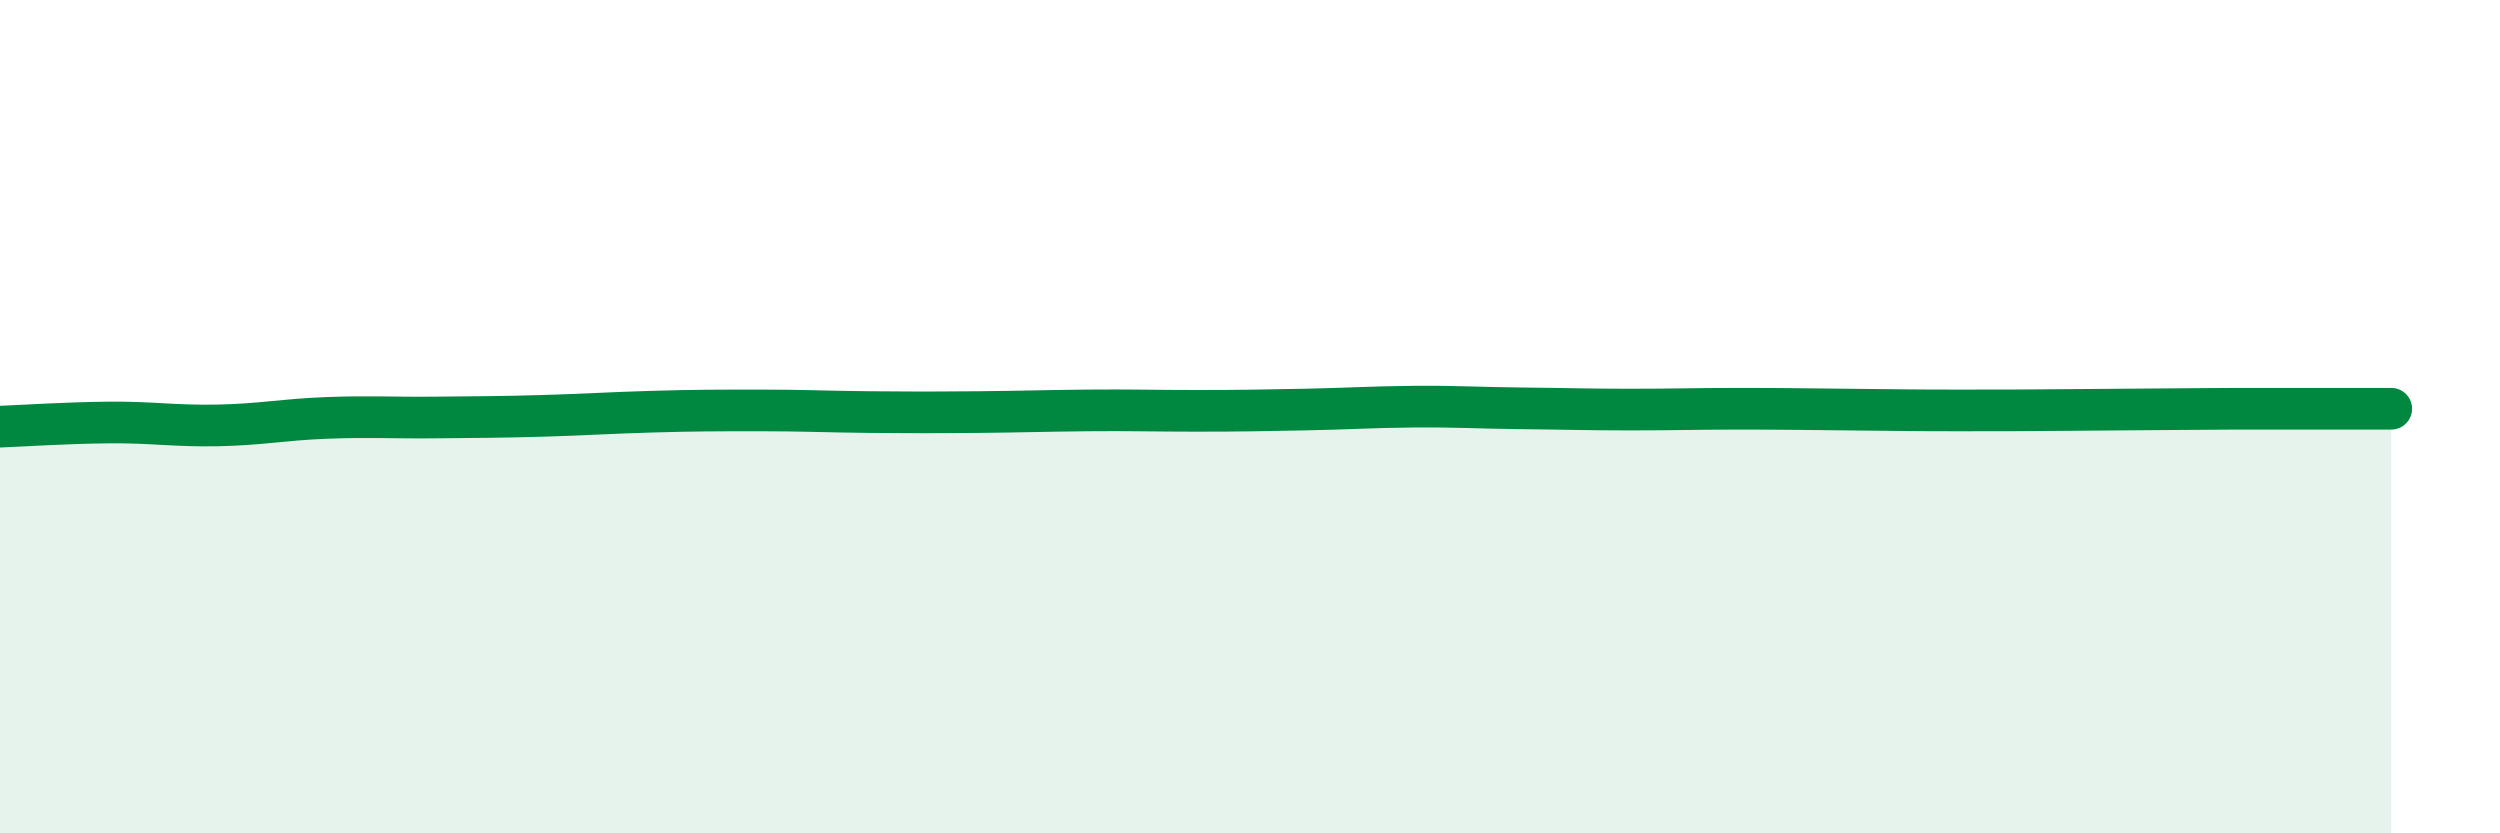
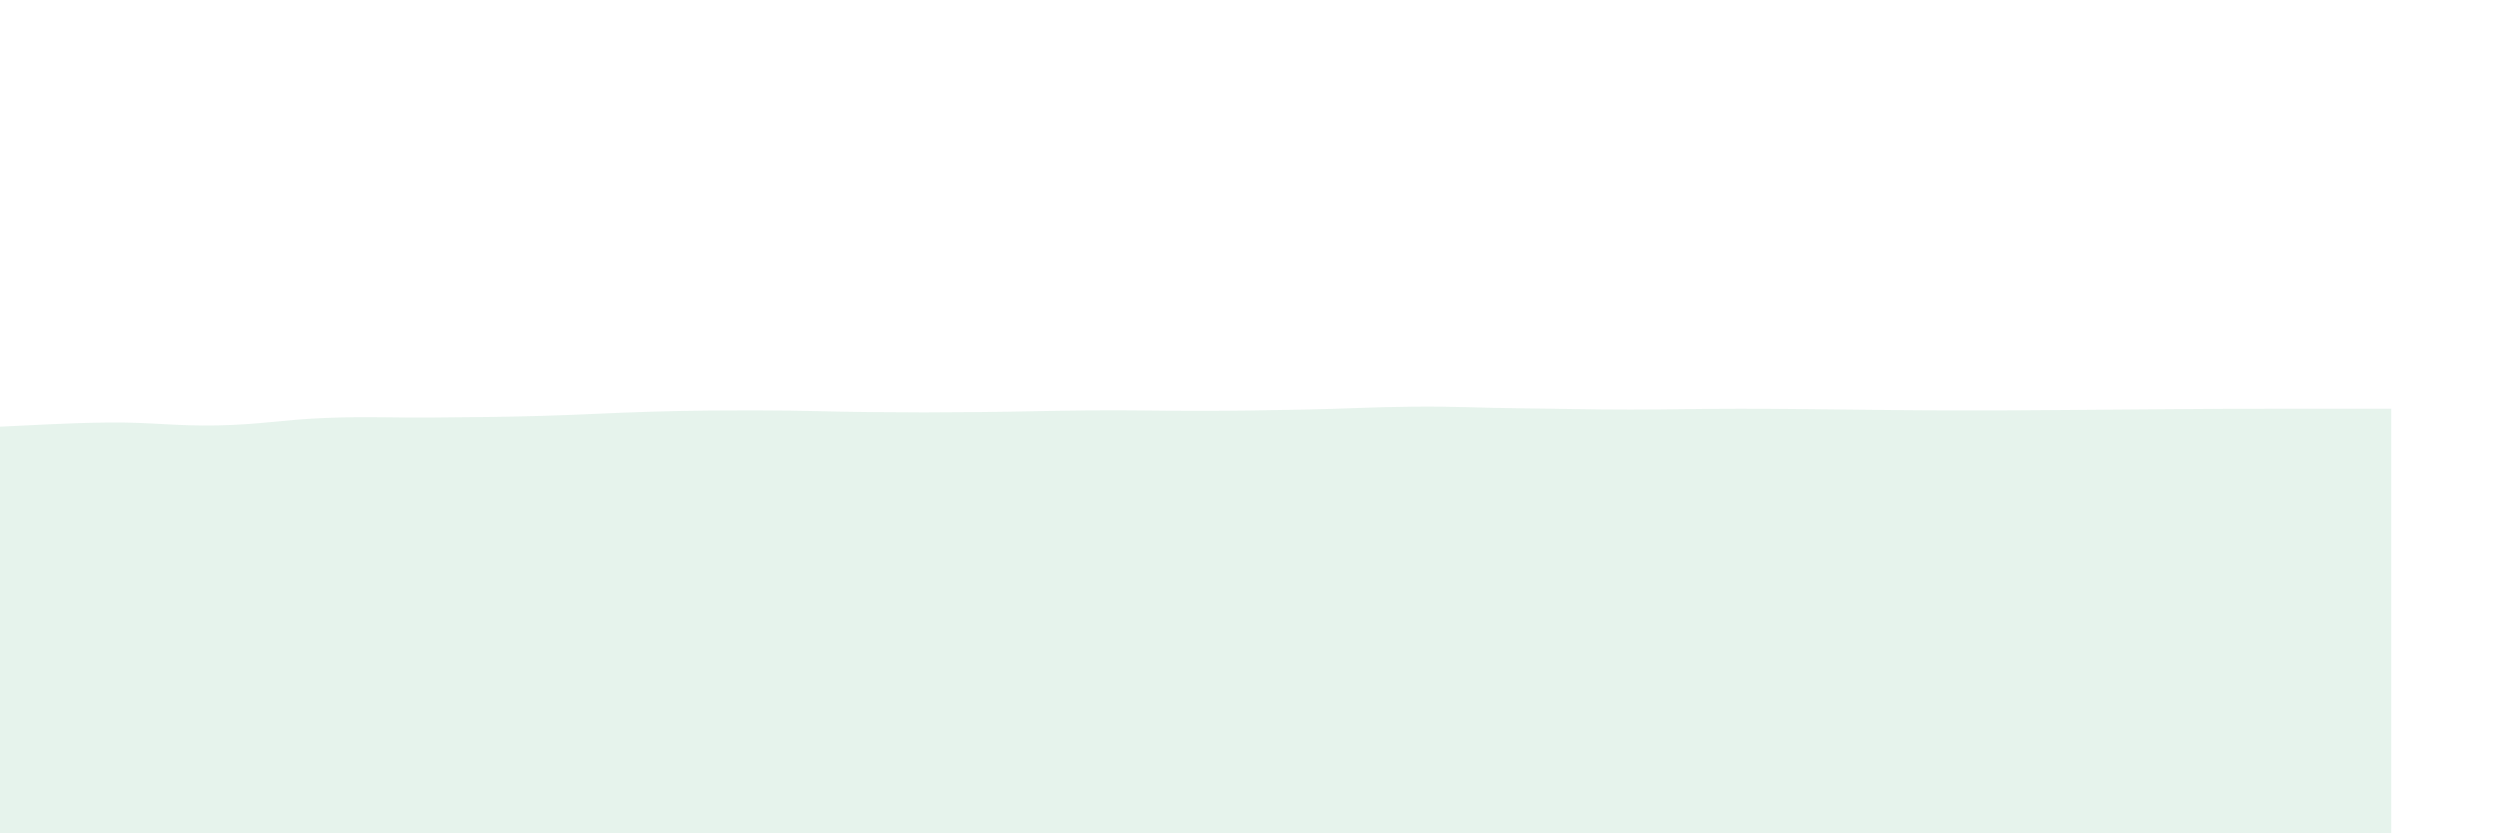
<svg xmlns="http://www.w3.org/2000/svg" width="60" height="20" viewBox="0 0 60 20">
  <path d="M 0,10.24 C 0.52,10.22 1.57,10.15 2.61,10.14 C 3.65,10.13 4.18,10.23 5.22,10.21 C 6.26,10.19 6.79,10.07 7.83,10.03 C 8.87,9.99 9.39,10.03 10.43,10.02 C 11.47,10.01 12,10.01 13.04,9.98 C 14.08,9.95 14.61,9.91 15.65,9.88 C 16.69,9.85 17.22,9.85 18.26,9.85 C 19.3,9.85 19.83,9.88 20.87,9.89 C 21.91,9.9 22.44,9.9 23.48,9.89 C 24.52,9.88 25.05,9.86 26.09,9.85 C 27.13,9.84 27.66,9.86 28.7,9.86 C 29.74,9.86 30.26,9.85 31.3,9.83 C 32.34,9.81 32.87,9.77 33.91,9.76 C 34.95,9.75 35.48,9.79 36.52,9.8 C 37.56,9.81 38.09,9.83 39.13,9.83 C 40.17,9.83 40.7,9.81 41.74,9.81 C 42.78,9.81 43.31,9.82 44.35,9.83 C 45.39,9.84 45.92,9.85 46.96,9.85 C 48,9.85 48.53,9.85 49.57,9.84 C 50.61,9.83 51.13,9.83 52.17,9.82 C 53.21,9.81 53.74,9.81 54.78,9.81 C 55.82,9.81 56.87,9.81 57.39,9.81L57.39 20L0 20Z" fill="#008740" opacity="0.1" stroke-linecap="round" stroke-linejoin="round" />
-   <path d="M 0,10.24 C 0.52,10.22 1.57,10.15 2.61,10.14 C 3.65,10.13 4.18,10.23 5.22,10.21 C 6.26,10.19 6.79,10.07 7.83,10.03 C 8.87,9.99 9.39,10.03 10.43,10.02 C 11.47,10.01 12,10.01 13.04,9.98 C 14.08,9.95 14.61,9.91 15.65,9.88 C 16.69,9.85 17.22,9.85 18.26,9.85 C 19.3,9.85 19.83,9.88 20.87,9.89 C 21.91,9.9 22.44,9.9 23.48,9.89 C 24.52,9.88 25.05,9.86 26.09,9.85 C 27.13,9.84 27.66,9.86 28.7,9.86 C 29.74,9.86 30.26,9.85 31.3,9.83 C 32.34,9.81 32.87,9.77 33.91,9.76 C 34.95,9.75 35.48,9.79 36.52,9.8 C 37.56,9.81 38.09,9.83 39.13,9.83 C 40.17,9.83 40.7,9.81 41.74,9.81 C 42.78,9.81 43.31,9.82 44.35,9.83 C 45.39,9.84 45.92,9.85 46.96,9.85 C 48,9.85 48.53,9.85 49.57,9.84 C 50.61,9.83 51.13,9.83 52.17,9.82 C 53.21,9.81 53.74,9.81 54.78,9.81 C 55.82,9.81 56.87,9.81 57.39,9.81" stroke="#008740" stroke-width="1" fill="none" stroke-linecap="round" stroke-linejoin="round" />
</svg>